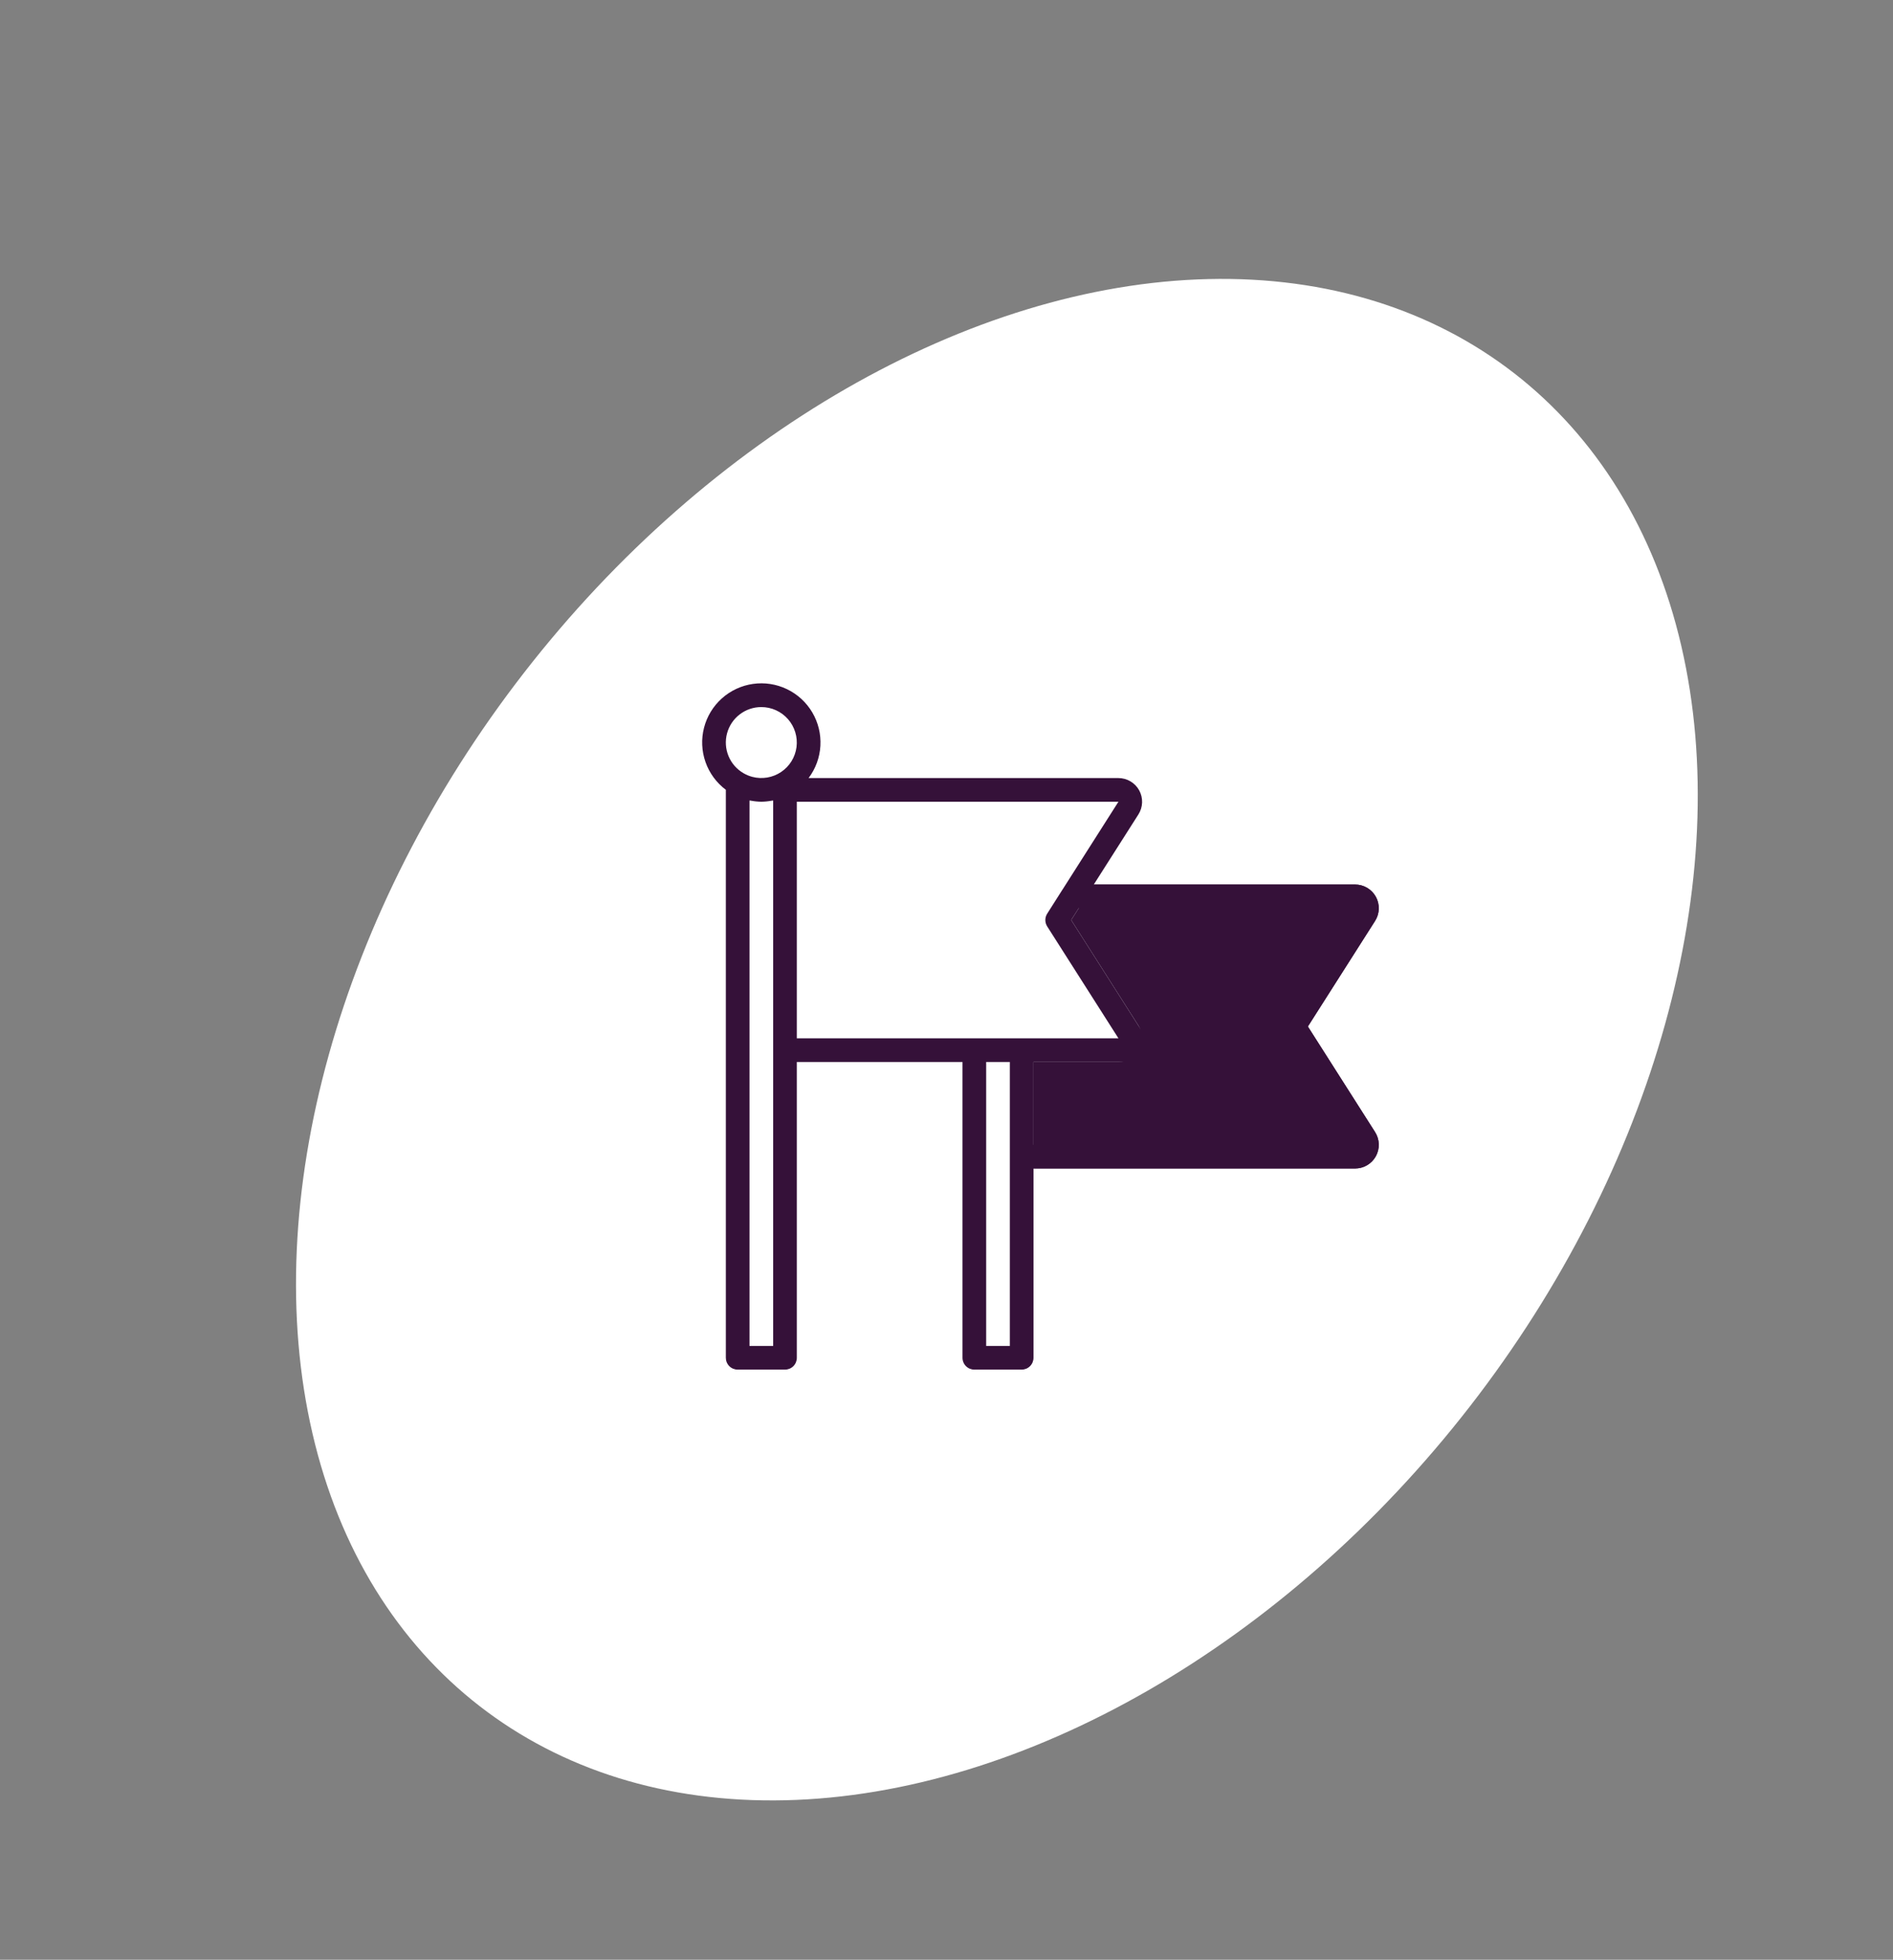
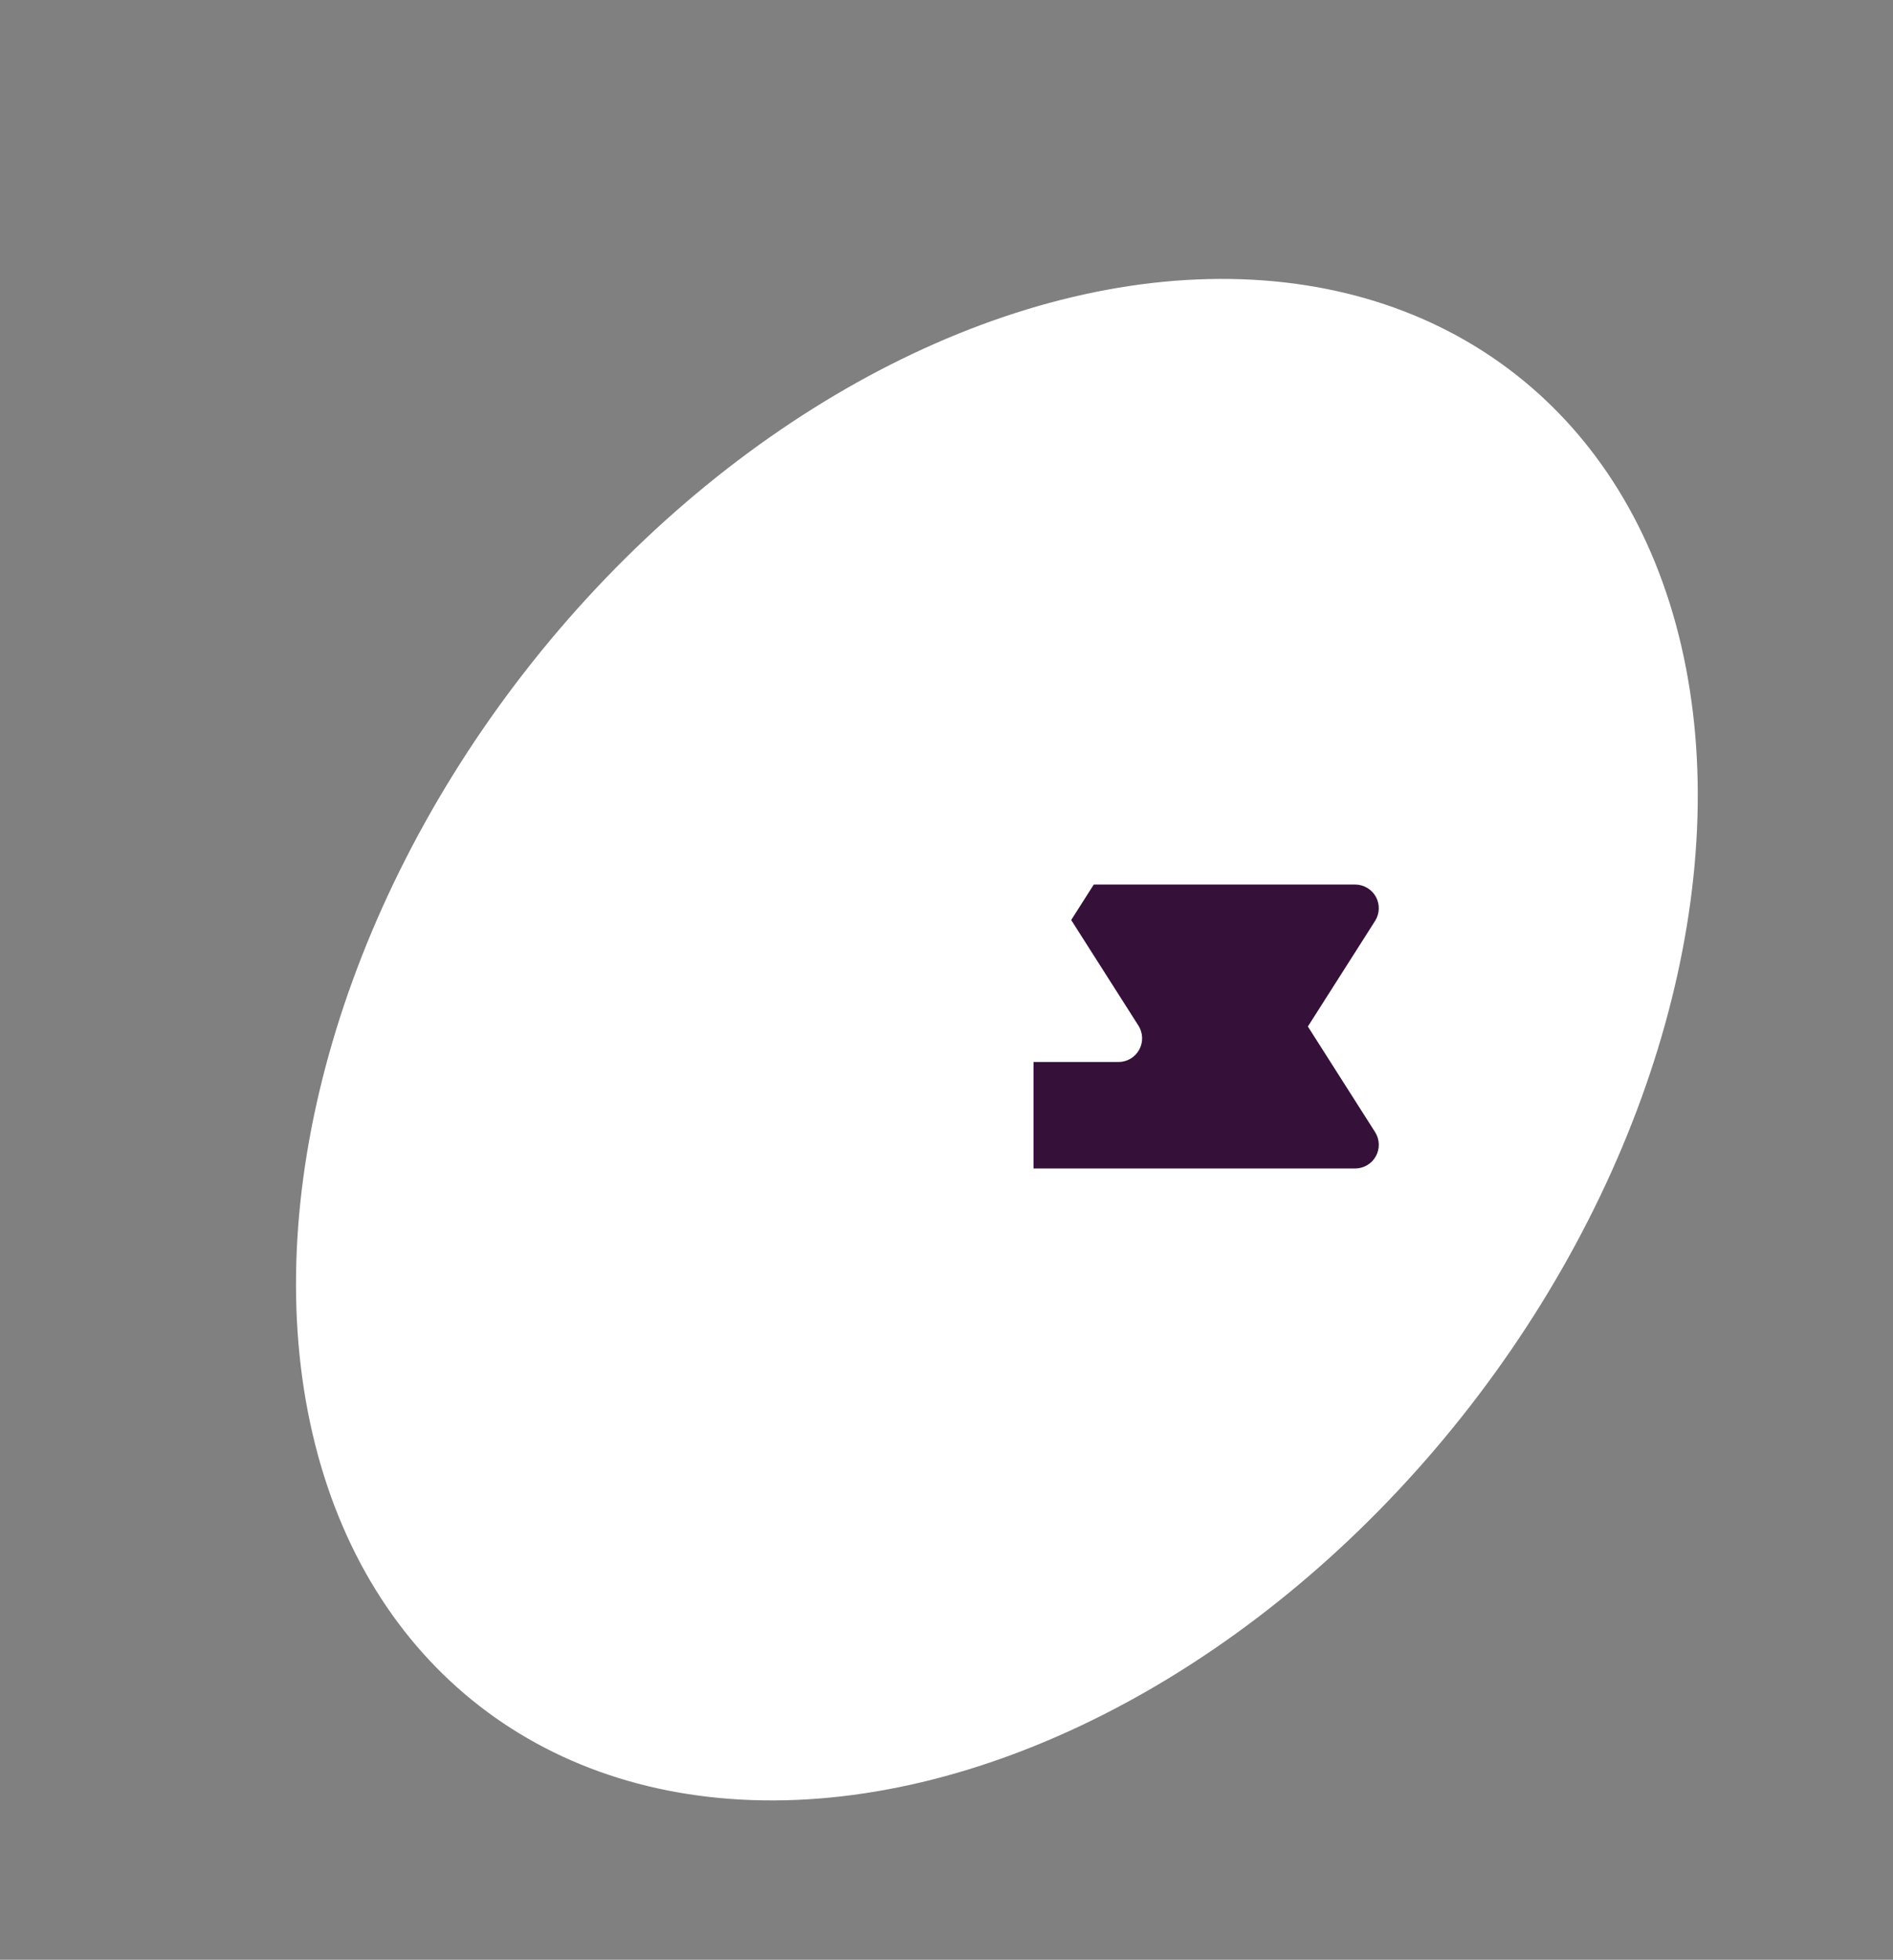
<svg xmlns="http://www.w3.org/2000/svg" width="141" height="146" viewBox="0 0 141 146" fill="none">
  <rect x="0" y="0" width="141" height="146" fill="#808080" stroke="none" />
  <ellipse cx="74.253" cy="77.455" rx="44.585" ry="62.846" transform="rotate(37.815 74.253 77.455)" fill="white" />
  <path d="M97.417 76.475L102.424 68.607C102.593 68.34 102.688 68.033 102.698 67.717C102.708 67.402 102.634 67.089 102.482 66.812C102.33 66.536 102.106 66.305 101.834 66.144C101.562 65.983 101.252 65.898 100.937 65.898H79.863C79.714 65.898 79.568 65.935 79.438 66.007C79.308 66.078 79.198 66.181 79.118 66.307L78 68.07C77.91 68.211 77.862 68.375 77.862 68.543C77.863 68.71 77.91 68.874 78 69.016L83.308 77.356H76.1C75.984 77.356 75.869 77.379 75.762 77.423C75.655 77.468 75.558 77.532 75.476 77.614C75.394 77.696 75.33 77.793 75.285 77.9C75.241 78.007 75.218 78.122 75.218 78.238V86.17C75.218 86.286 75.241 86.401 75.285 86.508C75.33 86.615 75.394 86.712 75.476 86.794C75.558 86.876 75.655 86.941 75.762 86.985C75.869 87.029 75.984 87.052 76.1 87.052H100.937C101.253 87.052 101.563 86.967 101.834 86.806C102.106 86.645 102.33 86.414 102.482 86.137C102.634 85.86 102.709 85.547 102.698 85.232C102.688 84.916 102.594 84.609 102.424 84.342L97.417 76.475Z" fill="#351139" />
  <path d="M76.099 77.356H72.574C72.087 77.356 71.692 77.751 71.692 78.237V101.154C71.692 101.641 72.087 102.035 72.574 102.035H76.099C76.586 102.035 76.981 101.641 76.981 101.154V78.237C76.981 77.751 76.586 77.356 76.099 77.356Z" fill="white" />
  <path d="M84.796 76.409L79.788 68.541L84.795 60.675C84.964 60.408 85.059 60.101 85.069 59.785C85.079 59.47 85.004 59.157 84.852 58.88C84.7 58.603 84.477 58.372 84.205 58.211C83.933 58.05 83.623 57.965 83.307 57.965H58.471C58.355 57.965 58.241 57.988 58.134 58.032C58.027 58.077 57.93 58.142 57.848 58.223C57.766 58.305 57.701 58.403 57.657 58.509C57.613 58.616 57.59 58.731 57.59 58.847V78.238C57.59 78.353 57.613 78.468 57.657 78.575C57.701 78.682 57.766 78.779 57.848 78.861C57.93 78.943 58.027 79.008 58.134 79.052C58.241 79.096 58.355 79.119 58.471 79.119H83.308C83.624 79.119 83.934 79.034 84.206 78.873C84.478 78.712 84.701 78.481 84.853 78.204C85.005 77.927 85.08 77.615 85.07 77.299C85.06 76.983 84.965 76.676 84.796 76.409Z" fill="white" />
  <path d="M58.913 57.607C58.779 57.53 58.627 57.489 58.472 57.489C58.318 57.489 58.166 57.53 58.032 57.607C57.63 57.84 57.173 57.963 56.709 57.963C56.244 57.963 55.788 57.84 55.386 57.607C55.252 57.529 55.1 57.489 54.945 57.489C54.79 57.489 54.639 57.53 54.505 57.607C54.371 57.684 54.259 57.796 54.182 57.93C54.105 58.064 54.064 58.216 54.065 58.37V101.154C54.064 101.27 54.087 101.384 54.132 101.491C54.176 101.598 54.241 101.695 54.322 101.777C54.404 101.859 54.502 101.924 54.608 101.968C54.715 102.013 54.83 102.035 54.946 102.035H58.471C58.587 102.035 58.702 102.013 58.809 101.968C58.916 101.924 59.013 101.859 59.095 101.777C59.177 101.695 59.242 101.598 59.286 101.491C59.33 101.384 59.353 101.27 59.353 101.154V58.37C59.353 58.216 59.312 58.064 59.235 57.93C59.158 57.796 59.047 57.684 58.913 57.607Z" fill="white" />
-   <path d="M56.708 50.914C55.837 50.914 54.986 51.173 54.261 51.657C53.538 52.142 52.973 52.83 52.64 53.634C52.307 54.439 52.22 55.325 52.39 56.179C52.56 57.033 52.979 57.818 53.595 58.434C54.211 59.05 54.996 59.469 55.85 59.639C56.705 59.809 57.59 59.722 58.395 59.389C59.2 59.056 59.888 58.492 60.372 57.767C60.856 57.044 61.115 56.192 61.115 55.321C61.114 54.153 60.649 53.033 59.823 52.206C58.996 51.38 57.876 50.915 56.708 50.914Z" fill="white" />
-   <path d="M97.416 76.475L102.423 68.607C102.593 68.34 102.687 68.033 102.697 67.718C102.708 67.402 102.633 67.089 102.481 66.813C102.329 66.536 102.105 66.305 101.833 66.144C101.562 65.983 101.252 65.898 100.936 65.898H81.47L84.794 60.675C84.964 60.408 85.058 60.101 85.069 59.786C85.079 59.47 85.004 59.157 84.852 58.88C84.7 58.603 84.476 58.373 84.204 58.212C83.933 58.051 83.623 57.966 83.307 57.965H60.227C60.752 57.269 61.058 56.432 61.107 55.562C61.156 54.691 60.946 53.826 60.503 53.075C60.06 52.324 59.404 51.721 58.618 51.343C57.832 50.965 56.952 50.828 56.089 50.951C55.225 51.073 54.418 51.449 53.768 52.031C53.118 52.612 52.656 53.374 52.439 54.218C52.222 55.063 52.261 55.953 52.55 56.775C52.839 57.598 53.366 58.316 54.064 58.84V101.154C54.064 101.27 54.086 101.385 54.131 101.492C54.175 101.599 54.24 101.696 54.322 101.778C54.404 101.86 54.501 101.925 54.608 101.969C54.715 102.013 54.829 102.036 54.945 102.036H58.471C58.586 102.036 58.701 102.013 58.808 101.969C58.915 101.925 59.012 101.86 59.094 101.778C59.176 101.696 59.241 101.599 59.285 101.492C59.329 101.385 59.352 101.27 59.352 101.154V79.119H71.692V101.154C71.692 101.27 71.715 101.385 71.759 101.492C71.803 101.599 71.868 101.696 71.95 101.778C72.032 101.86 72.129 101.925 72.236 101.969C72.343 102.013 72.457 102.036 72.573 102.036H76.099C76.215 102.036 76.329 102.013 76.436 101.969C76.543 101.925 76.64 101.86 76.722 101.778C76.804 101.696 76.869 101.599 76.913 101.492C76.957 101.385 76.98 101.27 76.98 101.154V87.052H100.936C101.252 87.052 101.562 86.967 101.834 86.806C102.105 86.645 102.329 86.414 102.481 86.137C102.633 85.86 102.708 85.547 102.698 85.232C102.687 84.916 102.593 84.609 102.423 84.342L97.416 76.475ZM56.708 52.677C57.084 52.677 57.455 52.757 57.797 52.912C58.14 53.068 58.445 53.294 58.693 53.576C58.941 53.859 59.126 54.191 59.235 54.55C59.345 54.91 59.376 55.289 59.328 55.661C59.279 56.034 59.152 56.392 58.954 56.712C58.756 57.031 58.492 57.305 58.18 57.514C57.868 57.724 57.515 57.864 57.144 57.926C56.773 57.988 56.394 57.971 56.031 57.875C55.804 57.814 55.587 57.724 55.384 57.606C54.881 57.316 54.487 56.867 54.264 56.329C54.042 55.791 54.003 55.196 54.154 54.634C54.305 54.072 54.637 53.575 55.099 53.222C55.56 52.868 56.126 52.676 56.708 52.677ZM57.589 100.273H55.826V59.638C55.859 59.645 55.892 59.642 55.925 59.648C56.183 59.698 56.445 59.725 56.708 59.728C56.971 59.725 57.233 59.698 57.491 59.648C57.524 59.642 57.557 59.645 57.589 59.638V100.273ZM59.352 59.728H83.307L79.131 66.291C79.127 66.297 79.121 66.301 79.118 66.307L77.999 68.07C77.909 68.211 77.862 68.375 77.862 68.543C77.862 68.71 77.909 68.874 77.999 69.016L83.308 77.356H59.352V59.728ZM75.217 100.273H73.455V79.119H75.217V100.273ZM76.98 85.289V79.119H84.913C85.071 79.119 85.226 79.077 85.362 78.996C85.498 78.916 85.61 78.8 85.686 78.662C85.762 78.523 85.799 78.367 85.794 78.209C85.789 78.051 85.742 77.898 85.657 77.764L84.797 76.413L84.795 76.41L79.787 68.541L80.348 67.661H100.936L95.628 76.002C95.538 76.143 95.49 76.307 95.49 76.475C95.49 76.643 95.538 76.807 95.628 76.948L100.936 85.289H76.98Z" fill="#351139" />
</svg>